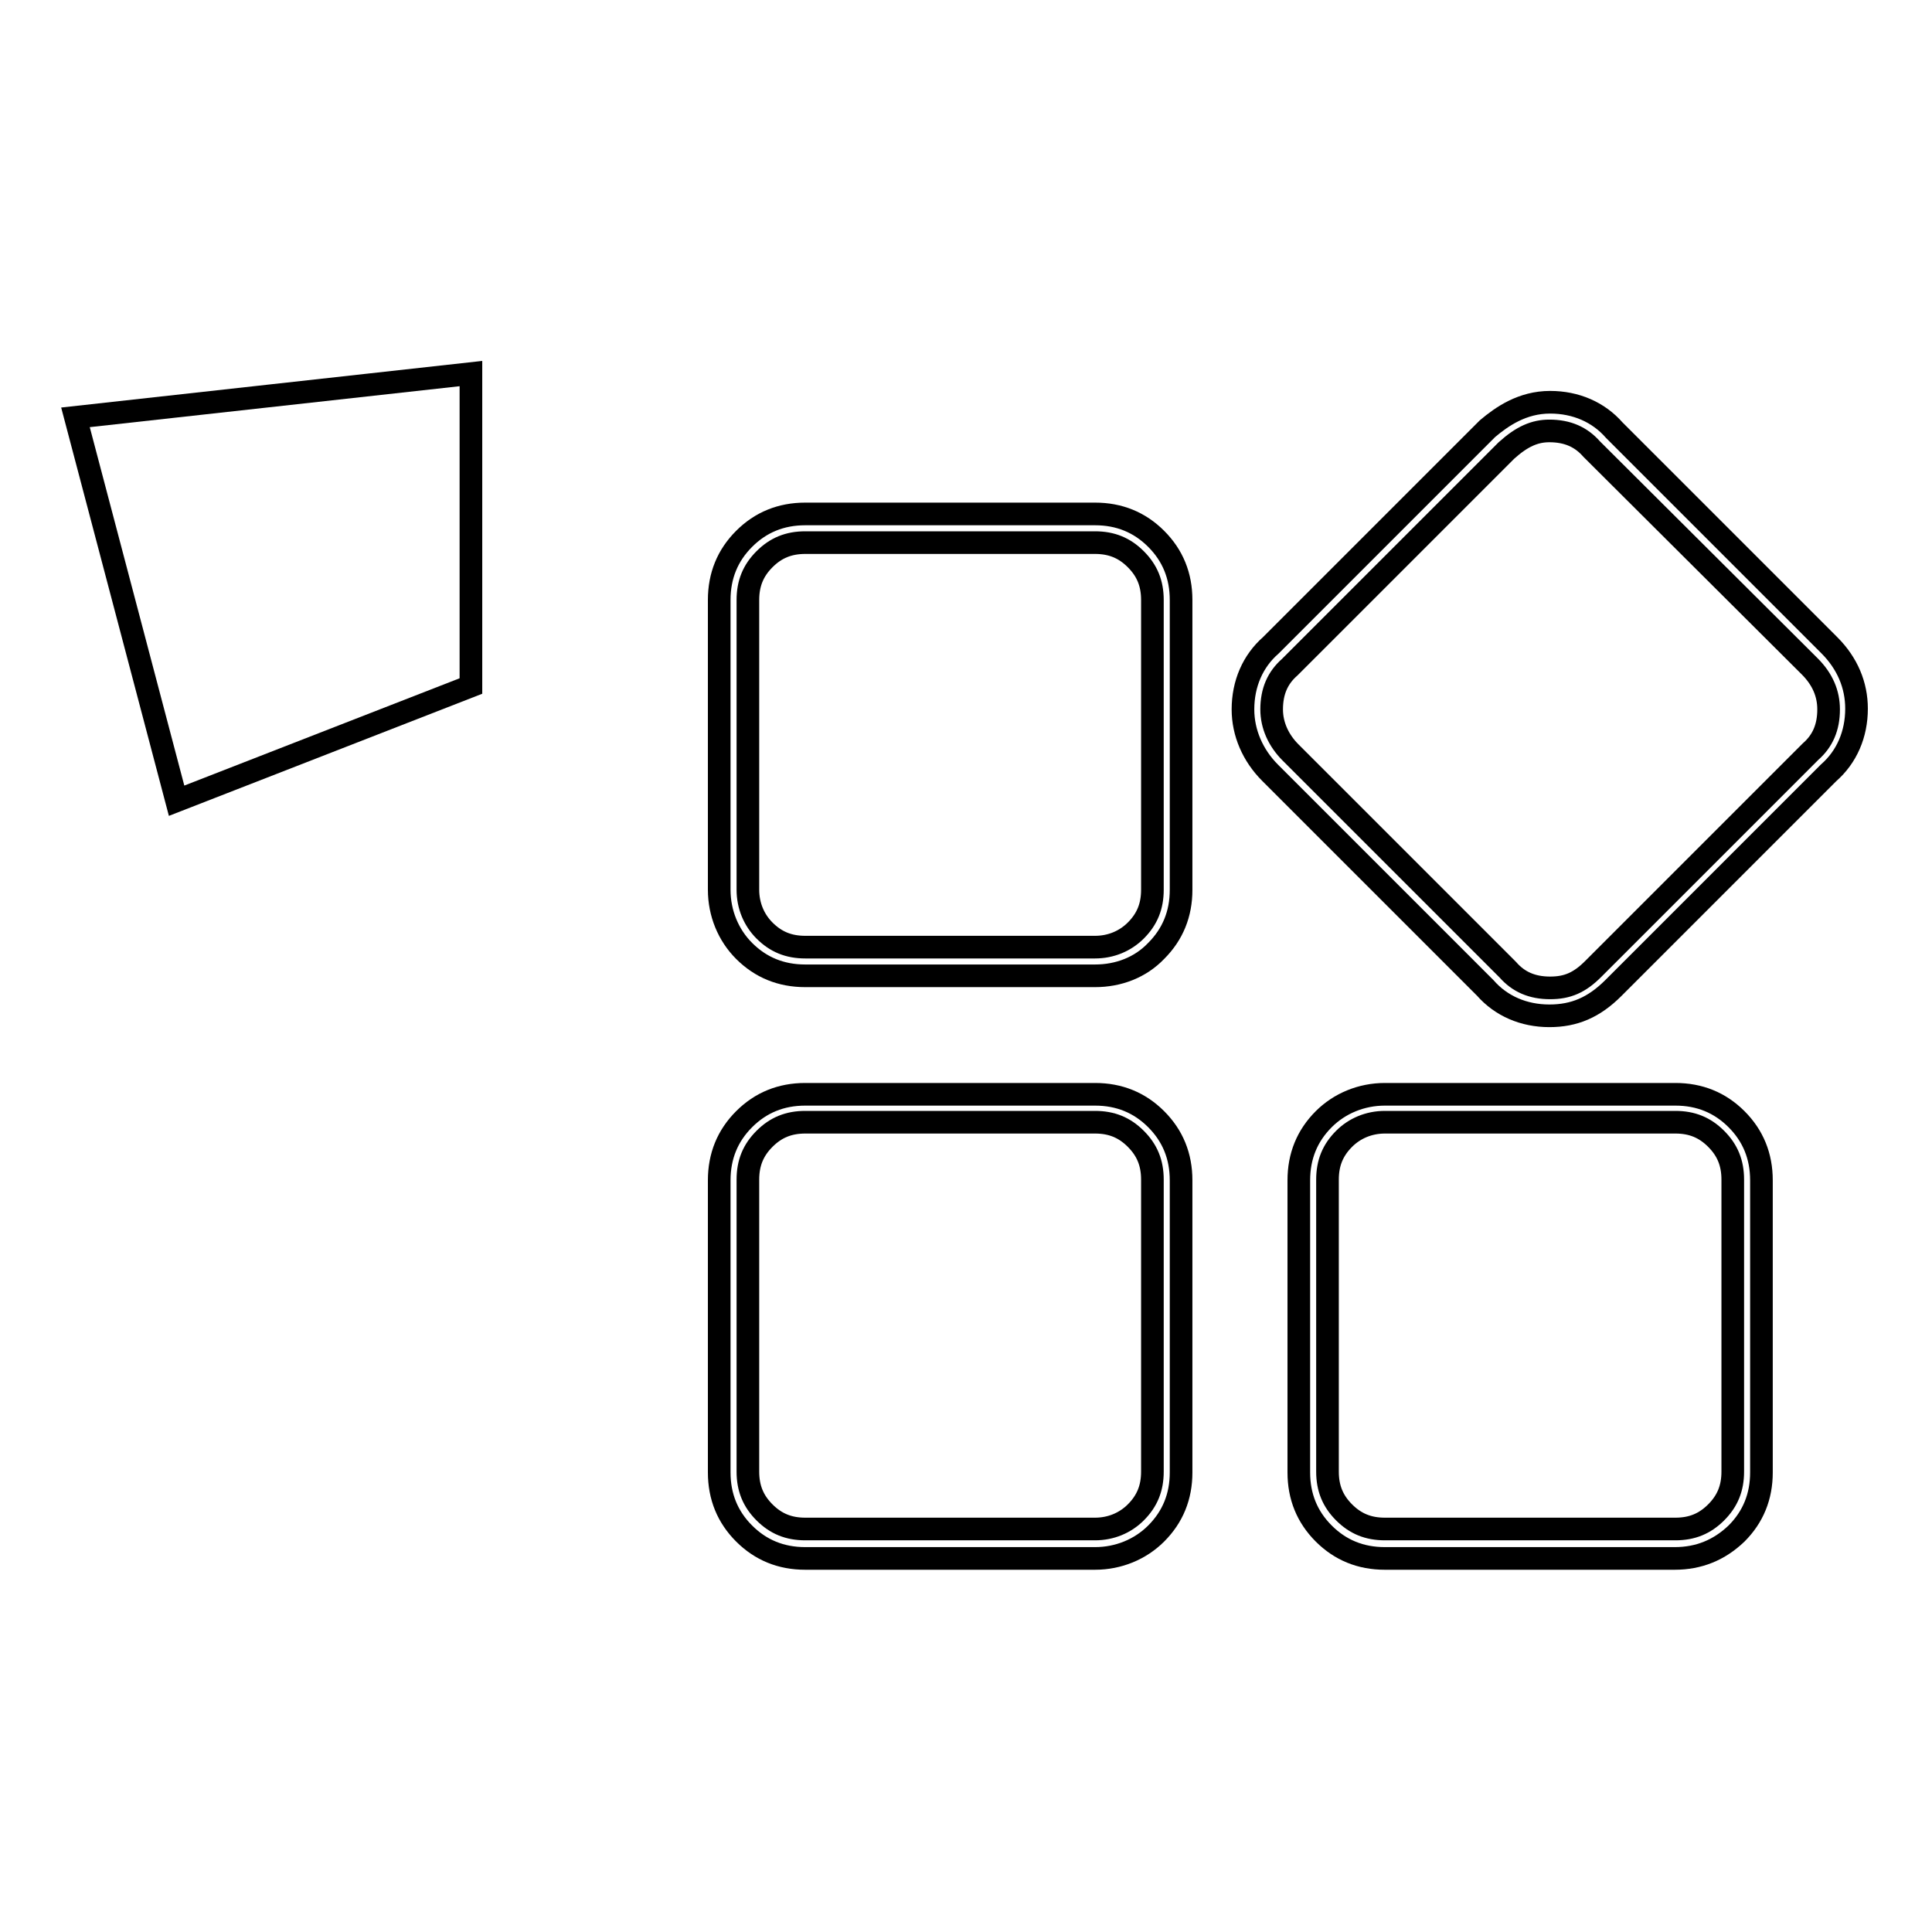
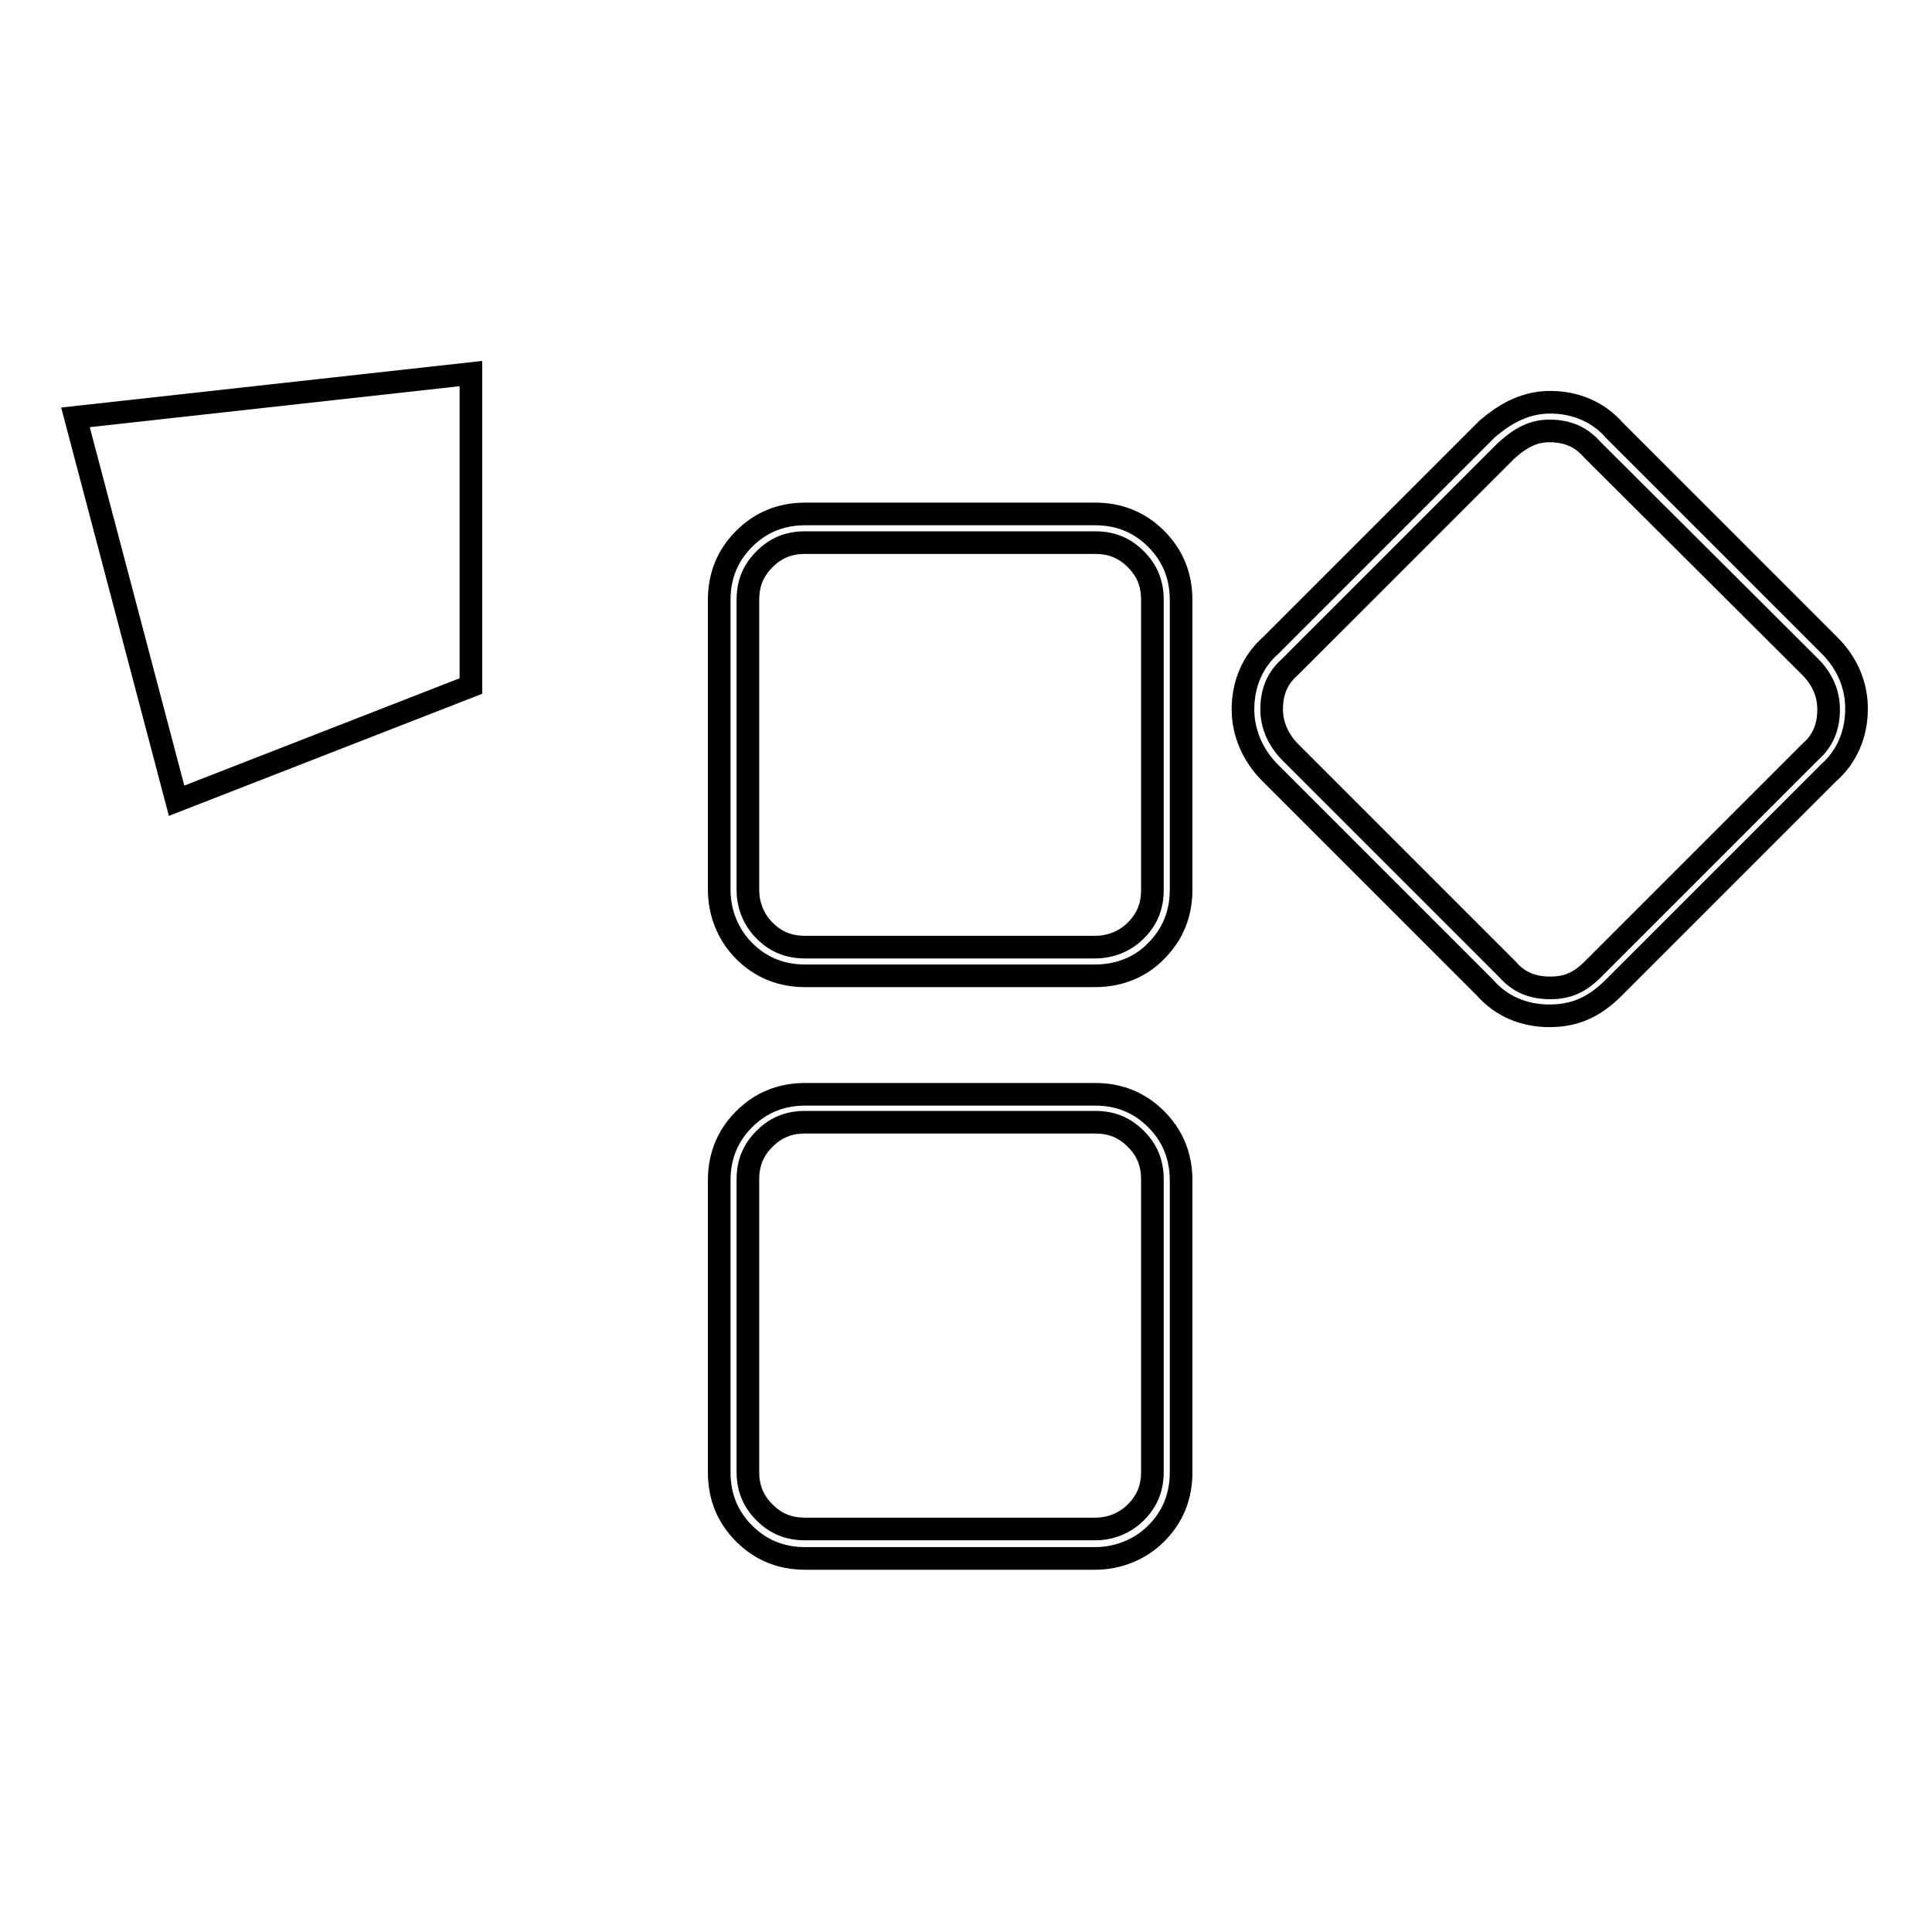
<svg xmlns="http://www.w3.org/2000/svg" version="1.1" x="0px" y="0px" viewBox="0 0 256 256" enable-background="new 0 0 256 256" xml:space="preserve">
  <g>
    <g>
      <path stroke-width="3" fill-opacity="0" stroke="#000000" d="M145.1,129.3h-38.4c-3.2,0-5.9-1.1-8.1-3.3c-2.1-2.1-3.3-5-3.3-8.1V79.5c0-3.2,1.1-5.9,3.3-8.1c2.2-2.2,4.9-3.3,8.1-3.3h38.4c3.2,0,5.9,1.1,8.1,3.3c2.2,2.2,3.3,4.9,3.3,8.1v38.4c0,3.2-1.1,5.9-3.3,8.1C151.1,128.2,148.2,129.3,145.1,129.3z M106.7,71.9c-2.2,0-3.9,0.7-5.4,2.2c-1.5,1.5-2.2,3.2-2.2,5.4v38.4c0,2.1,0.8,4,2.2,5.4c1.5,1.5,3.2,2.2,5.4,2.2h38.4c2.1,0,4-0.8,5.4-2.2c1.5-1.5,2.2-3.2,2.2-5.4V79.5c0-2.2-0.7-3.9-2.2-5.4c-1.5-1.5-3.2-2.2-5.4-2.2H106.7z" />
      <path stroke-width="3" fill-opacity="0" stroke="#000000" d="M145.1,206.5h-38.4c-3.2,0-5.9-1.1-8.1-3.3s-3.3-4.9-3.3-8.1v-38.7c0-3.2,1.1-5.9,3.3-8.1c2.2-2.2,4.9-3.3,8.1-3.3h38.4c3.2,0,5.9,1.1,8.1,3.3c2.2,2.2,3.3,4.9,3.3,8.1v38.7c0,3.2-1.1,5.9-3.3,8.1C151.1,205.3,148.2,206.5,145.1,206.5z M106.7,148.7c-2.2,0-3.9,0.7-5.4,2.2c-1.5,1.5-2.2,3.2-2.2,5.4v38.7c0,2.2,0.7,3.9,2.2,5.4c1.5,1.5,3.2,2.2,5.4,2.2h38.4c2.1,0,4-0.8,5.4-2.2c1.5-1.5,2.2-3.2,2.2-5.4v-38.7c0-2.2-0.7-3.9-2.2-5.4c-1.5-1.5-3.2-2.2-5.4-2.2H106.7L106.7,148.7z" />
-       <path stroke-width="3" fill-opacity="0" stroke="#000000" d="M221.9,206.5h-38.4c-3.2,0-5.9-1.1-8.1-3.3c-2.2-2.2-3.3-4.9-3.3-8.1v-38.7c0-3.2,1.1-5.9,3.3-8.1c2.1-2.1,5-3.3,8.1-3.3H222c3.2,0,5.9,1.1,8.1,3.3c2.2,2.2,3.3,4.9,3.3,8.1v38.7c0,3.2-1.1,5.9-3.3,8.1C227.8,205.4,225.1,206.5,221.9,206.5z M183.5,148.7c-2.1,0-4,0.8-5.4,2.2c-1.5,1.5-2.2,3.2-2.2,5.4v38.7c0,2.2,0.7,3.9,2.2,5.4c1.5,1.5,3.2,2.2,5.4,2.2H222c2.2,0,3.9-0.7,5.4-2.2c1.5-1.5,2.2-3.2,2.2-5.4v-38.7c0-2.2-0.7-3.9-2.2-5.4c-1.5-1.5-3.2-2.2-5.4-2.2H183.5L183.5,148.7z" />
      <path stroke-width="3" fill-opacity="0" stroke="#000000" d="M205.3,134.6c-3.4,0-6.4-1.3-8.5-3.7l-28.5-28.5c-2.3-2.3-3.6-5.3-3.6-8.4c0-3.4,1.3-6.4,3.7-8.5L197,56.9l0.1-0.1c1.9-1.6,4.6-3.5,8.3-3.5c3.4,0,6.4,1.3,8.5,3.7l28.5,28.5c2.4,2.4,3.6,5.3,3.6,8.4c0,3.4-1.3,6.4-3.7,8.5l-28.5,28.5C211.2,133.5,208.6,134.6,205.3,134.6z M199.6,59.7L171,88.3l-0.1,0.1c-1.6,1.4-2.4,3.2-2.4,5.6c0,2.1,0.9,4.1,2.5,5.7l28.7,28.7l0.1,0.1c1.4,1.6,3.2,2.4,5.6,2.4c2.3,0,3.9-0.7,5.7-2.5l28.7-28.7l0.1-0.1c1.6-1.4,2.4-3.2,2.4-5.6c0-2.1-0.8-4-2.5-5.7l0,0L211,59.6l-0.1-0.1c-1.4-1.6-3.2-2.4-5.6-2.4C203.4,57.1,201.7,57.8,199.6,59.7z" />
      <path stroke-width="3" fill-opacity="0" stroke="#000000" d="M10,55.3l13.4,50.8l39-15.2V49.5L10,55.3z" />
    </g>
  </g>
</svg>